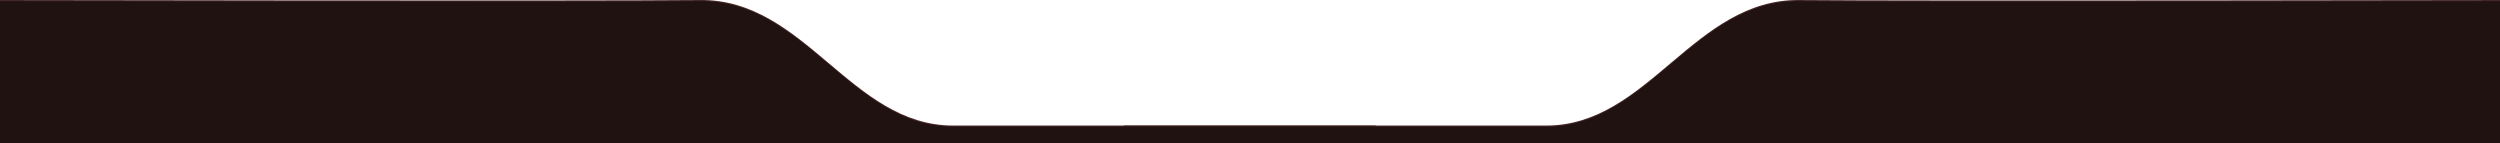
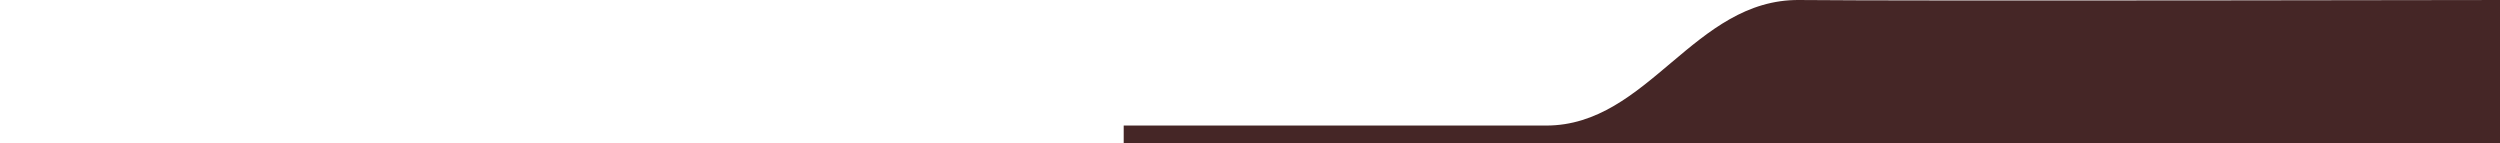
<svg xmlns="http://www.w3.org/2000/svg" width="1920" height="110" viewBox="0 0 1920 110" fill="none">
-   <path d="M537.5 -0.001C456.5 0.856 -1.109 -0.001 -1.109 -0.001V119.131H1056.5V96.418H732C653.5 96.418 618.5 -0.858 537.5 -0.001Z" fill="#452626" />
  <path d="M1382 0.005C1463 0.862 1920.61 0.005 1920.61 0.005V119.136H863V96.424H1187.5C1266 96.424 1301 -0.852 1382 0.005Z" fill="#452626" />
-   <path d="M537.5 0.856C456.5 1.713 -1.109 0.856 -1.109 0.856V119.988H1056.5V97.276H732C653.5 97.276 618.5 -0.001 537.5 0.856Z" fill="#211212" />
-   <path d="M1382 0.862C1463 1.719 1920.61 0.862 1920.61 0.862V119.993H863V97.281H1187.5C1266 97.281 1301 0.005 1382 0.862Z" fill="#211212" />
</svg>